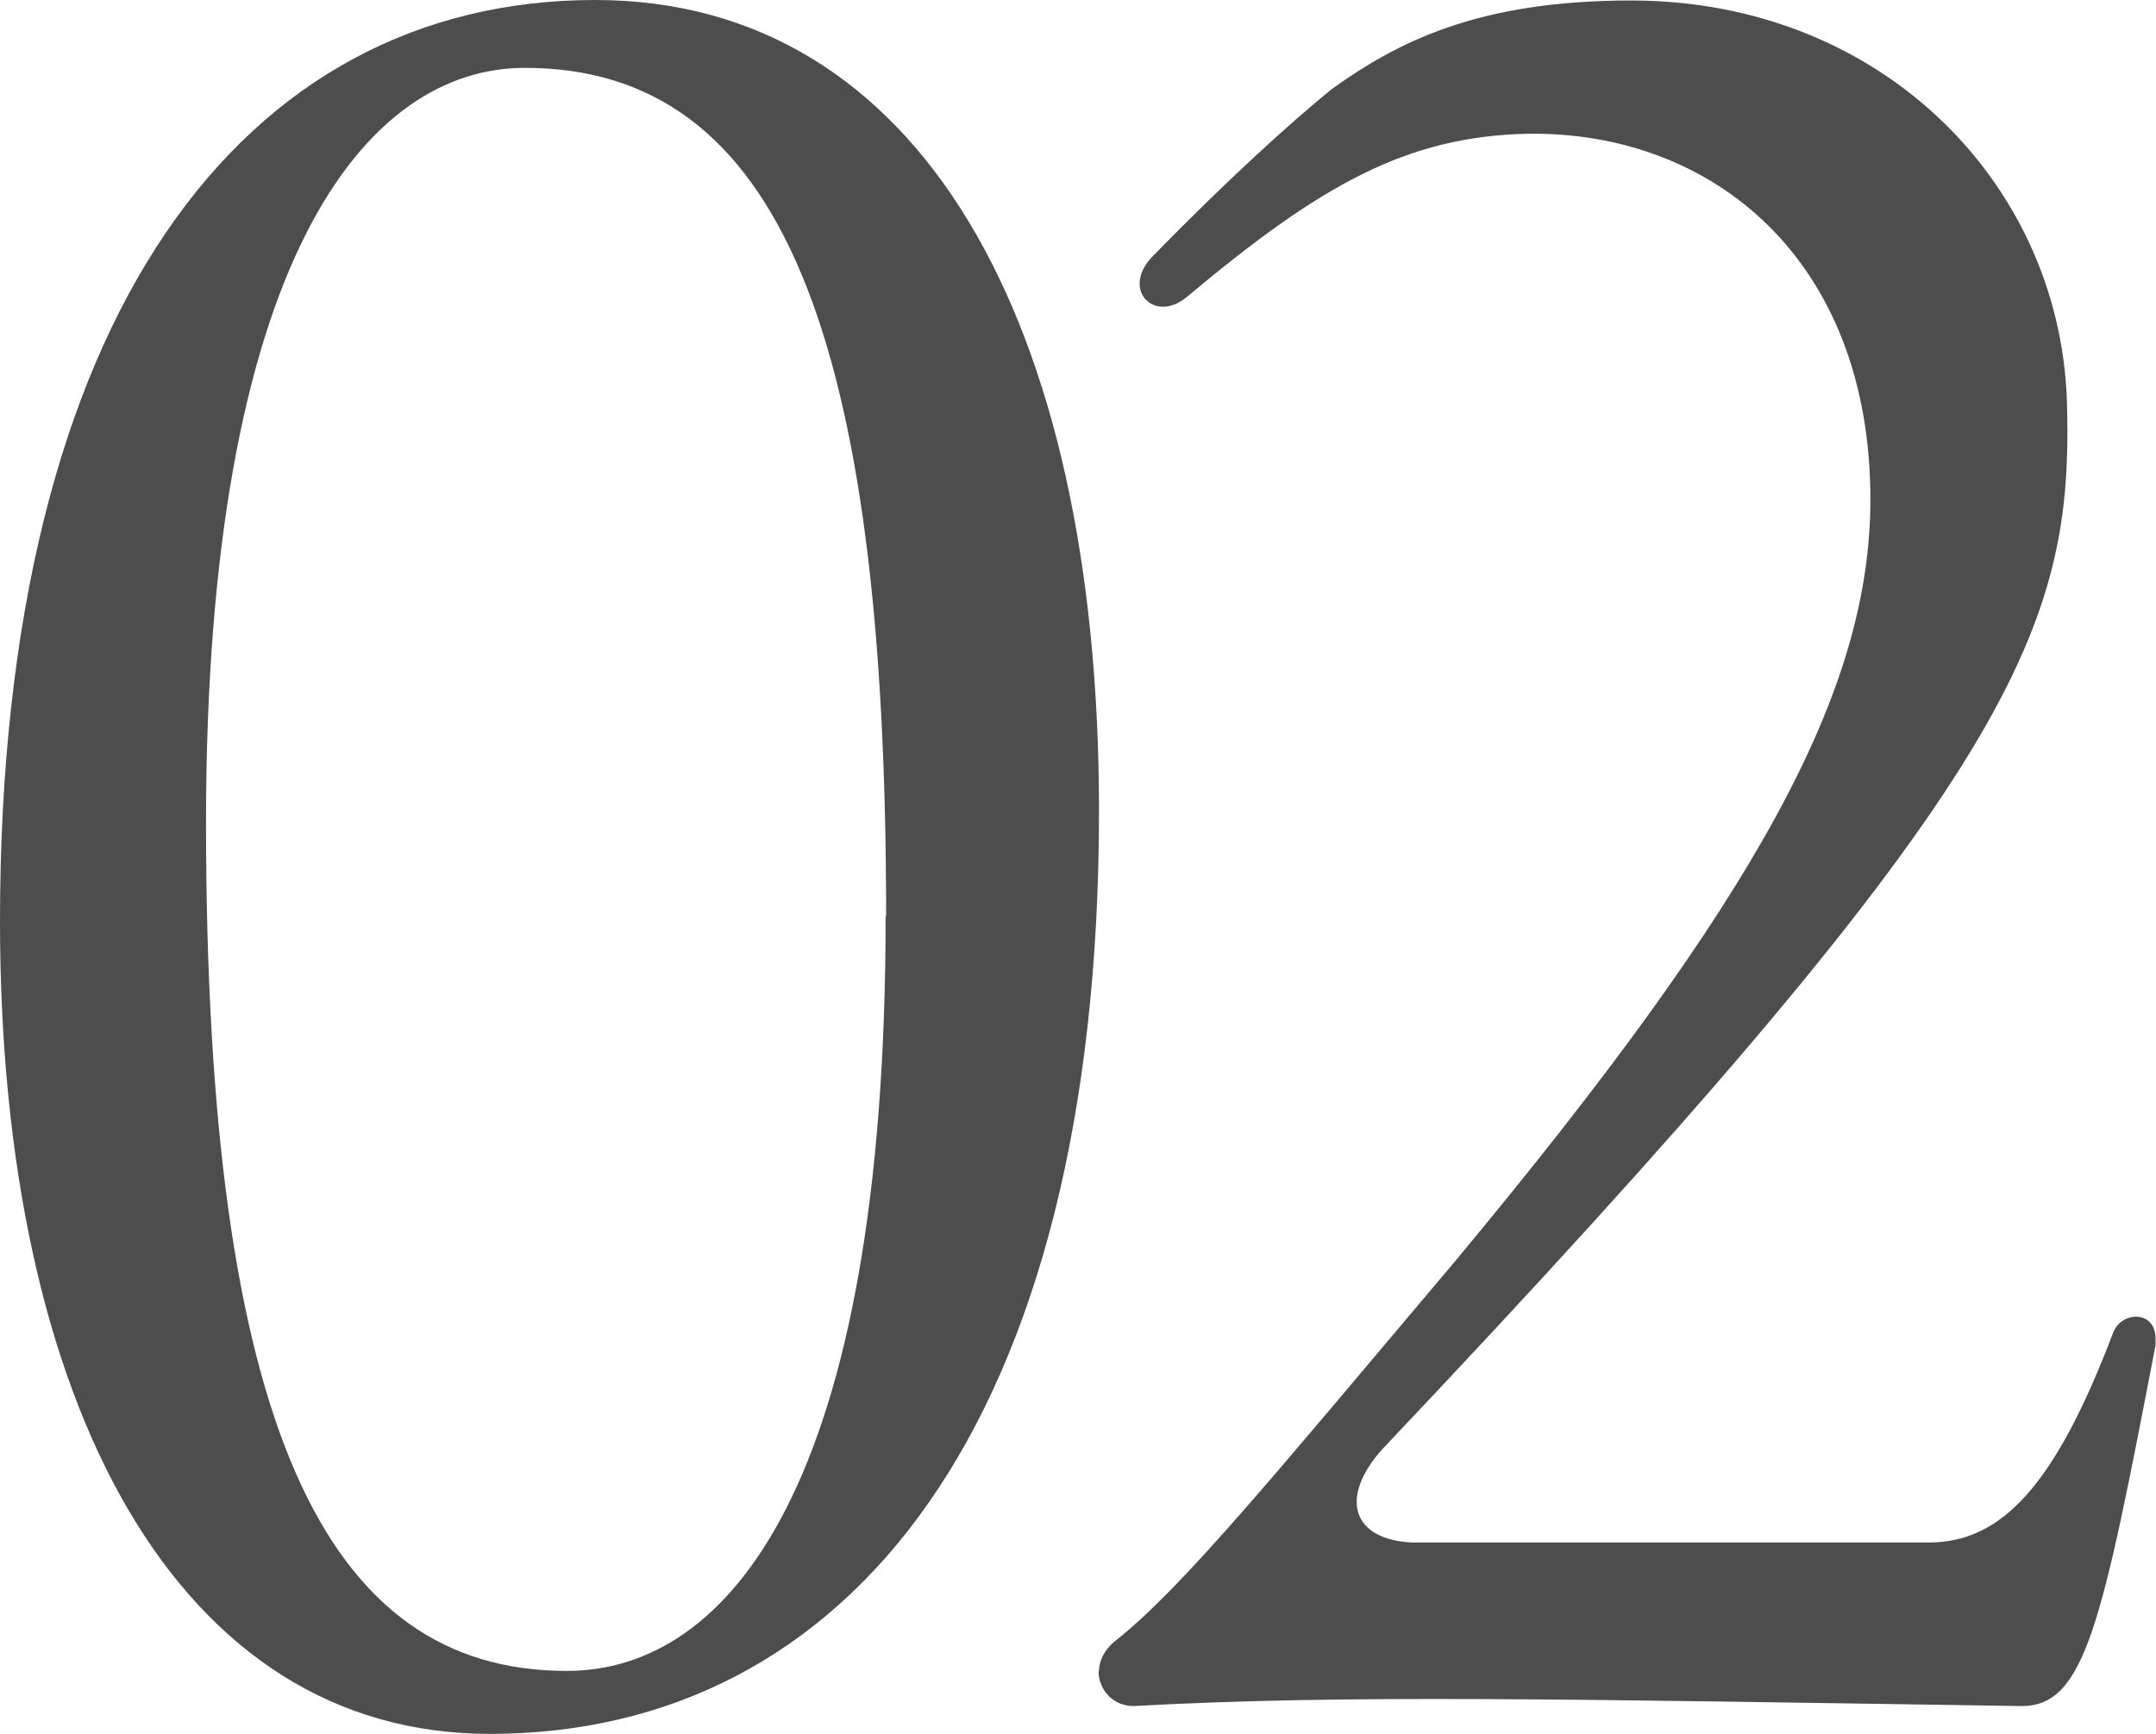
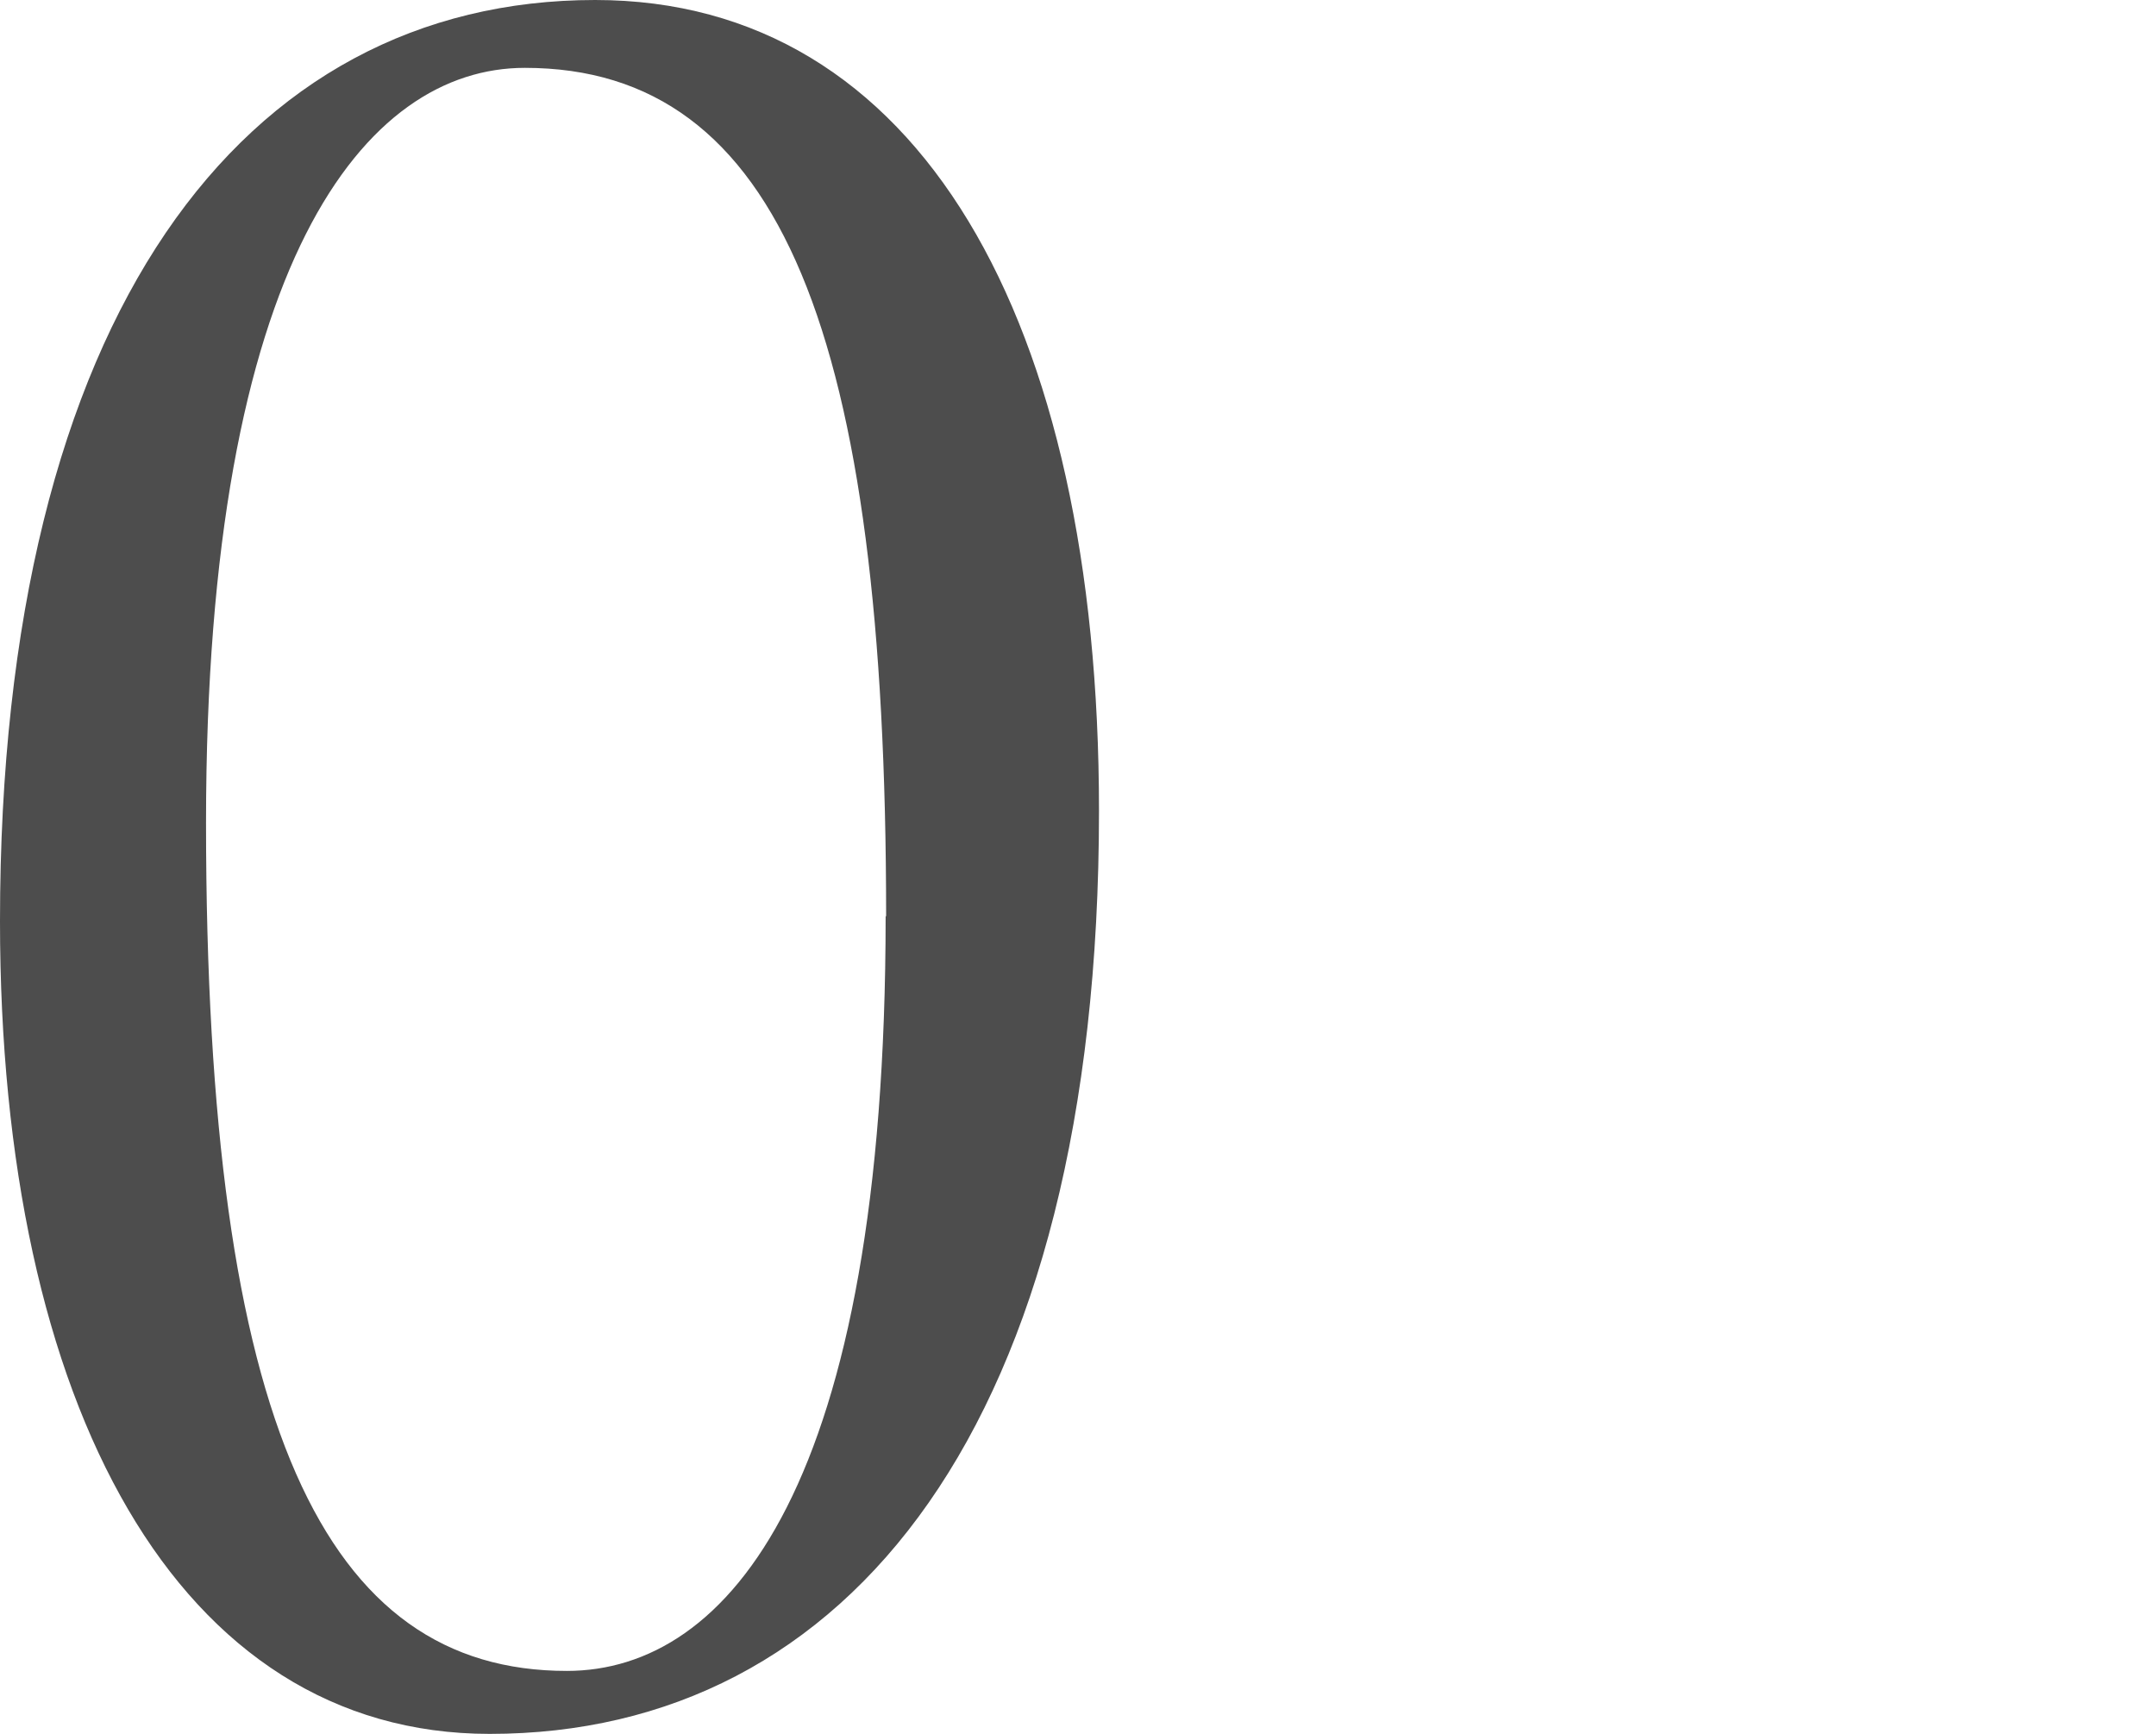
<svg xmlns="http://www.w3.org/2000/svg" id="_レイヤー_2" width="44.16" height="35.52" viewBox="0 0 44.16 35.52">
  <defs>
    <style>.cls-1{fill:#4d4d4d;stroke-width:0px;}</style>
  </defs>
  <g id="_Design_開く_">
    <path class="cls-1" d="M0,18.87C0,6.43,4.99,0,12.19,0c6.62,0,10.32,6.53,10.32,16.61,0,12.58-5.14,18.91-12.48,18.91C3.65,35.52,0,28.8,0,18.87ZM18.15,18.77C18.15,6.86,15.99,1.39,10.75,1.39c-3.26,0-6.53,3.94-6.53,15.46,0,12.39,2.45,17.38,7.39,17.38,3.31,0,6.53-3.79,6.53-15.46Z" />
-     <path class="cls-1" d="M22.51,34.23c0-.19.1-.43.34-.62,1.39-1.1,3.31-3.46,6.96-7.78,6.19-7.44,8.5-11.67,8.5-15.6,0-4.9-3.22-7.54-7.01-7.49-2.5.05-4.27,1.06-7.01,3.36-.67.53-1.34-.19-.67-.86,1.54-1.58,2.83-2.74,3.65-3.41,1.34-.96,2.98-1.82,6.14-1.82,5.18,0,8.88,3.84,8.93,8.4.1,4.61-1.2,7.73-14.02,21.27-.91,1.01-.62,1.87.62,1.92h10.56c1.49,0,2.59-1.15,3.79-4.32.19-.43.86-.43.86.14v.14c-1.1,5.71-1.44,7.39-2.74,7.39-9.36-.14-13.83-.24-18.19,0-.43,0-.72-.34-.72-.72Z" />
  </g>
</svg>